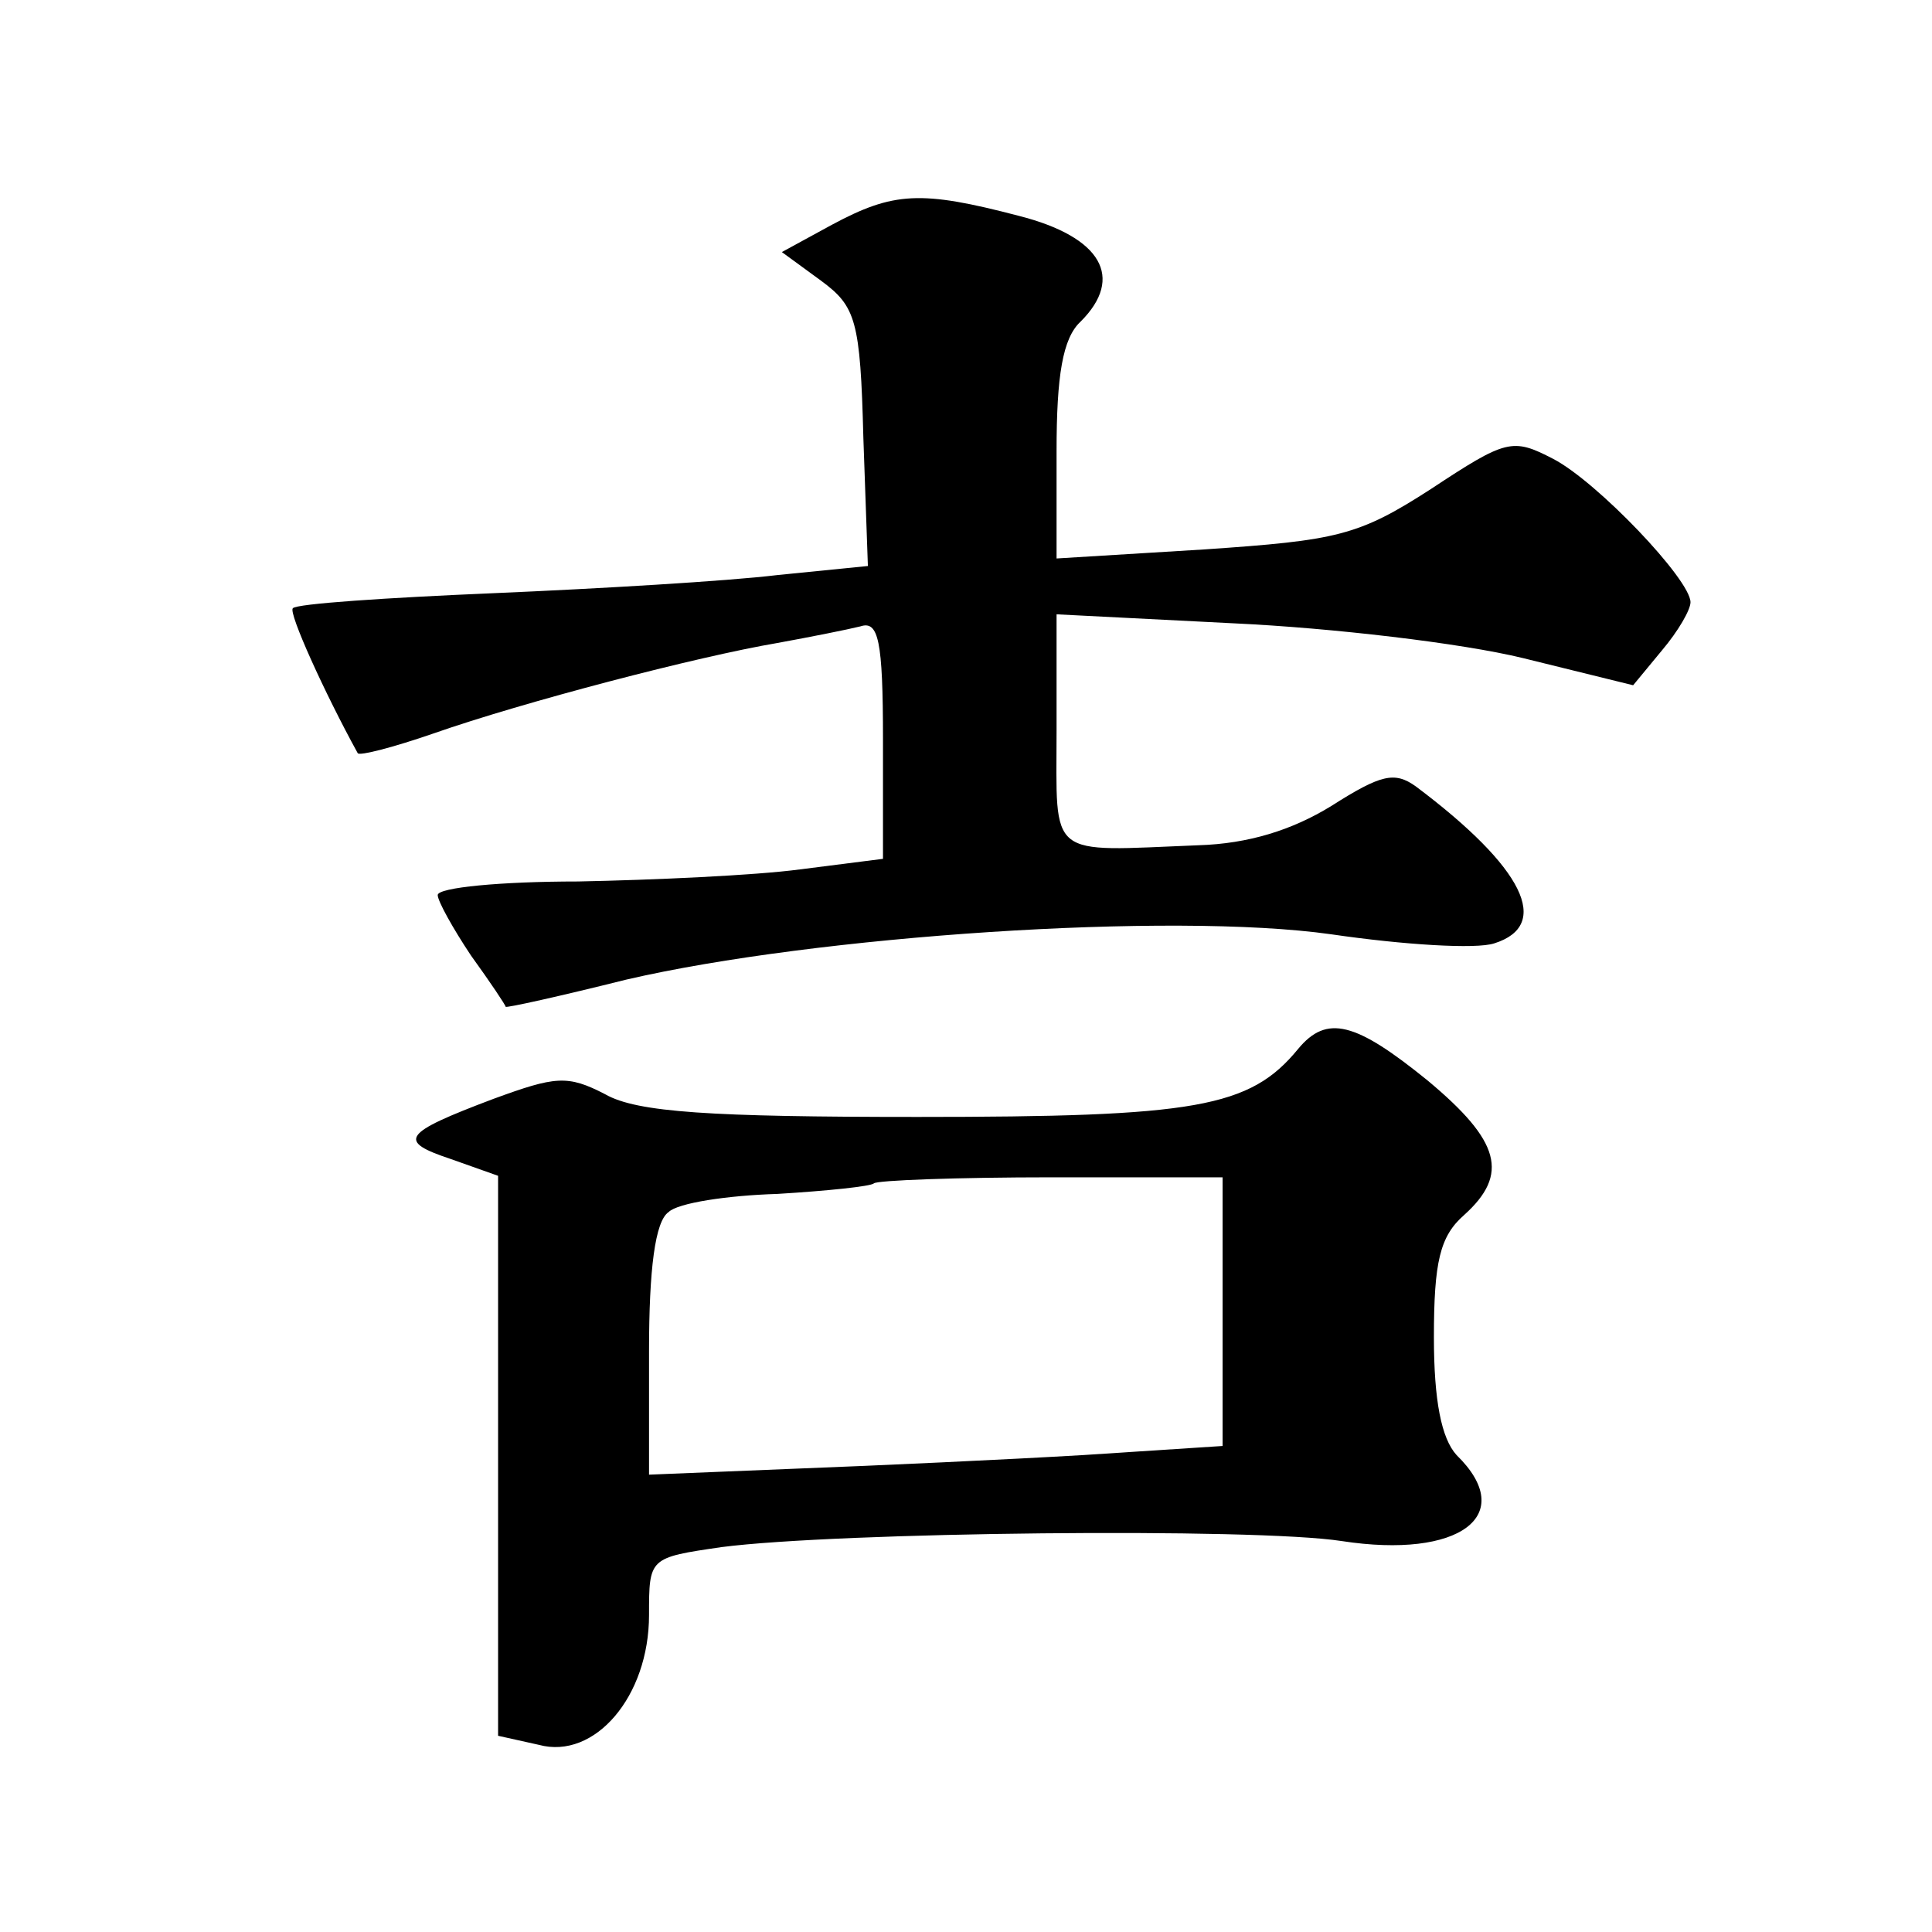
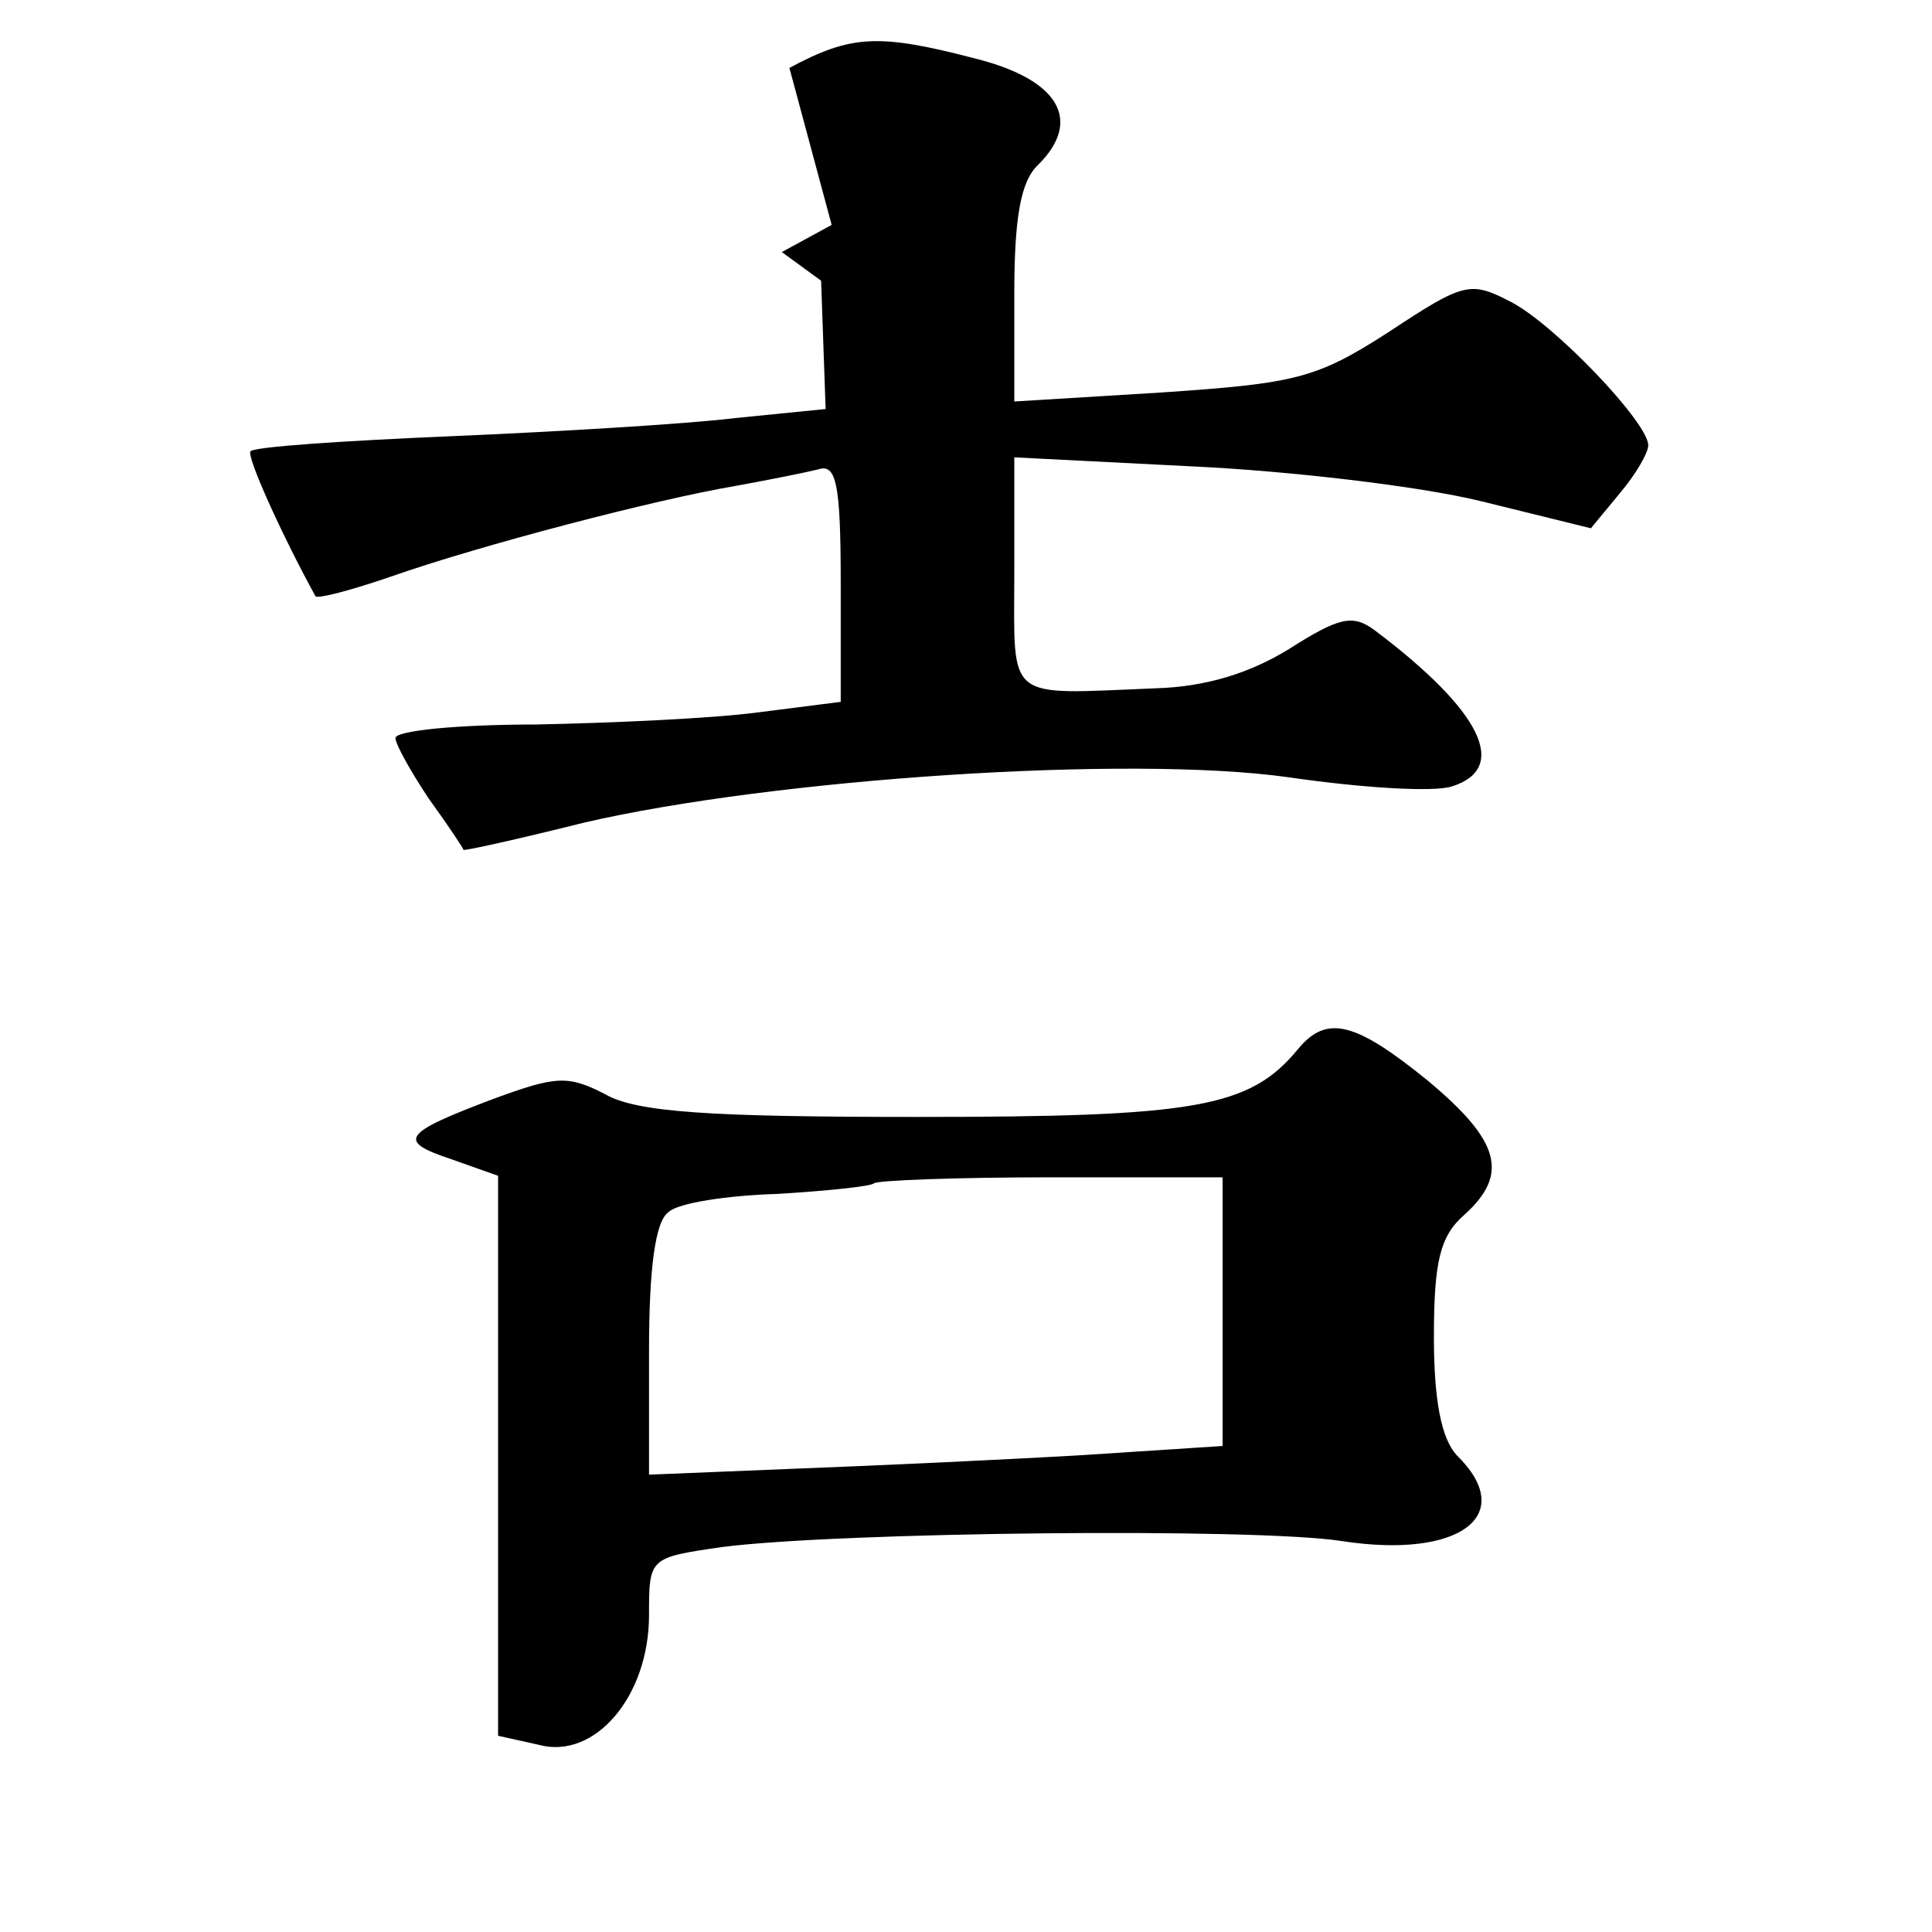
<svg xmlns="http://www.w3.org/2000/svg" version="1.0" width="128pt" height="128pt" viewBox="0 0 128 128" preserveAspectRatio="xMidYMid meet">
  <g transform="translate(0,128) scale(0.1,-0.1)" fill="#0" stroke="none">
-     <path d="M551 1131 l-33 -18 26 -19 c23 -17 26 -26 28 -104 l3 -85 -60 -6 c-33 -4 -118 -9 -188 -12 -71 -3 -131 -7 -133 -10 -3 -3 21 -56 43 -96 1 -2 24 4 50 13 60 21 175 51 228 60 22 4 47 9 55 11 12 4 15 -9 15 -75 l0 -79 -55 -7 c-30 -4 -97 -7 -147 -8 -51 0 -93 -4 -93 -9 0 -4 10 -22 22 -40 13 -18 23 -33 23 -34 0 -1 36 7 80 18 125 29 361 45 467 30 48 -7 96 -10 108 -6 38 12 20 50 -52 104 -14 10 -23 8 -56 -13 -26 -16 -55 -25 -88 -26 -101 -4 -94 -10 -94 76 l0 77 118 -6 c64 -3 150 -13 191 -23 l73 -18 19 23 c11 13 19 27 19 32 0 15 -62 80 -91 95 -27 14 -31 13 -81 -20 -48 -31 -62 -34 -150 -40 l-98 -6 0 71 c0 50 4 75 16 86 29 29 14 56 -41 70 -65 17 -83 16 -124 -6z M860 585 c-32 -39 -68 -45 -252 -45 -137 0 -186 3 -207 15 -25 13 -33 12 -74 -3 -61 -23 -64 -28 -28 -40 l31 -11 0 -185 0 -186 27 -6 c37 -10 73 32 73 86 0 38 0 38 48 45 77 10 353 13 411 4 78 -12 117 17 76 57 -10 11 -15 36 -15 78 0 50 4 67 20 81 30 27 24 49 -24 89 -48 39 -67 44 -86 21z m-50 -174 l0 -89 -92 -6 c-51 -3 -137 -7 -190 -9 l-98 -4 0 82 c0 54 4 86 13 92 6 6 39 11 72 12 33 2 62 5 64 7 2 2 55 4 118 4 l113 0 0 -89z" />
+     <path d="M551 1131 l-33 -18 26 -19 l3 -85 -60 -6 c-33 -4 -118 -9 -188 -12 -71 -3 -131 -7 -133 -10 -3 -3 21 -56 43 -96 1 -2 24 4 50 13 60 21 175 51 228 60 22 4 47 9 55 11 12 4 15 -9 15 -75 l0 -79 -55 -7 c-30 -4 -97 -7 -147 -8 -51 0 -93 -4 -93 -9 0 -4 10 -22 22 -40 13 -18 23 -33 23 -34 0 -1 36 7 80 18 125 29 361 45 467 30 48 -7 96 -10 108 -6 38 12 20 50 -52 104 -14 10 -23 8 -56 -13 -26 -16 -55 -25 -88 -26 -101 -4 -94 -10 -94 76 l0 77 118 -6 c64 -3 150 -13 191 -23 l73 -18 19 23 c11 13 19 27 19 32 0 15 -62 80 -91 95 -27 14 -31 13 -81 -20 -48 -31 -62 -34 -150 -40 l-98 -6 0 71 c0 50 4 75 16 86 29 29 14 56 -41 70 -65 17 -83 16 -124 -6z M860 585 c-32 -39 -68 -45 -252 -45 -137 0 -186 3 -207 15 -25 13 -33 12 -74 -3 -61 -23 -64 -28 -28 -40 l31 -11 0 -185 0 -186 27 -6 c37 -10 73 32 73 86 0 38 0 38 48 45 77 10 353 13 411 4 78 -12 117 17 76 57 -10 11 -15 36 -15 78 0 50 4 67 20 81 30 27 24 49 -24 89 -48 39 -67 44 -86 21z m-50 -174 l0 -89 -92 -6 c-51 -3 -137 -7 -190 -9 l-98 -4 0 82 c0 54 4 86 13 92 6 6 39 11 72 12 33 2 62 5 64 7 2 2 55 4 118 4 l113 0 0 -89z" />
  </g>
</svg>